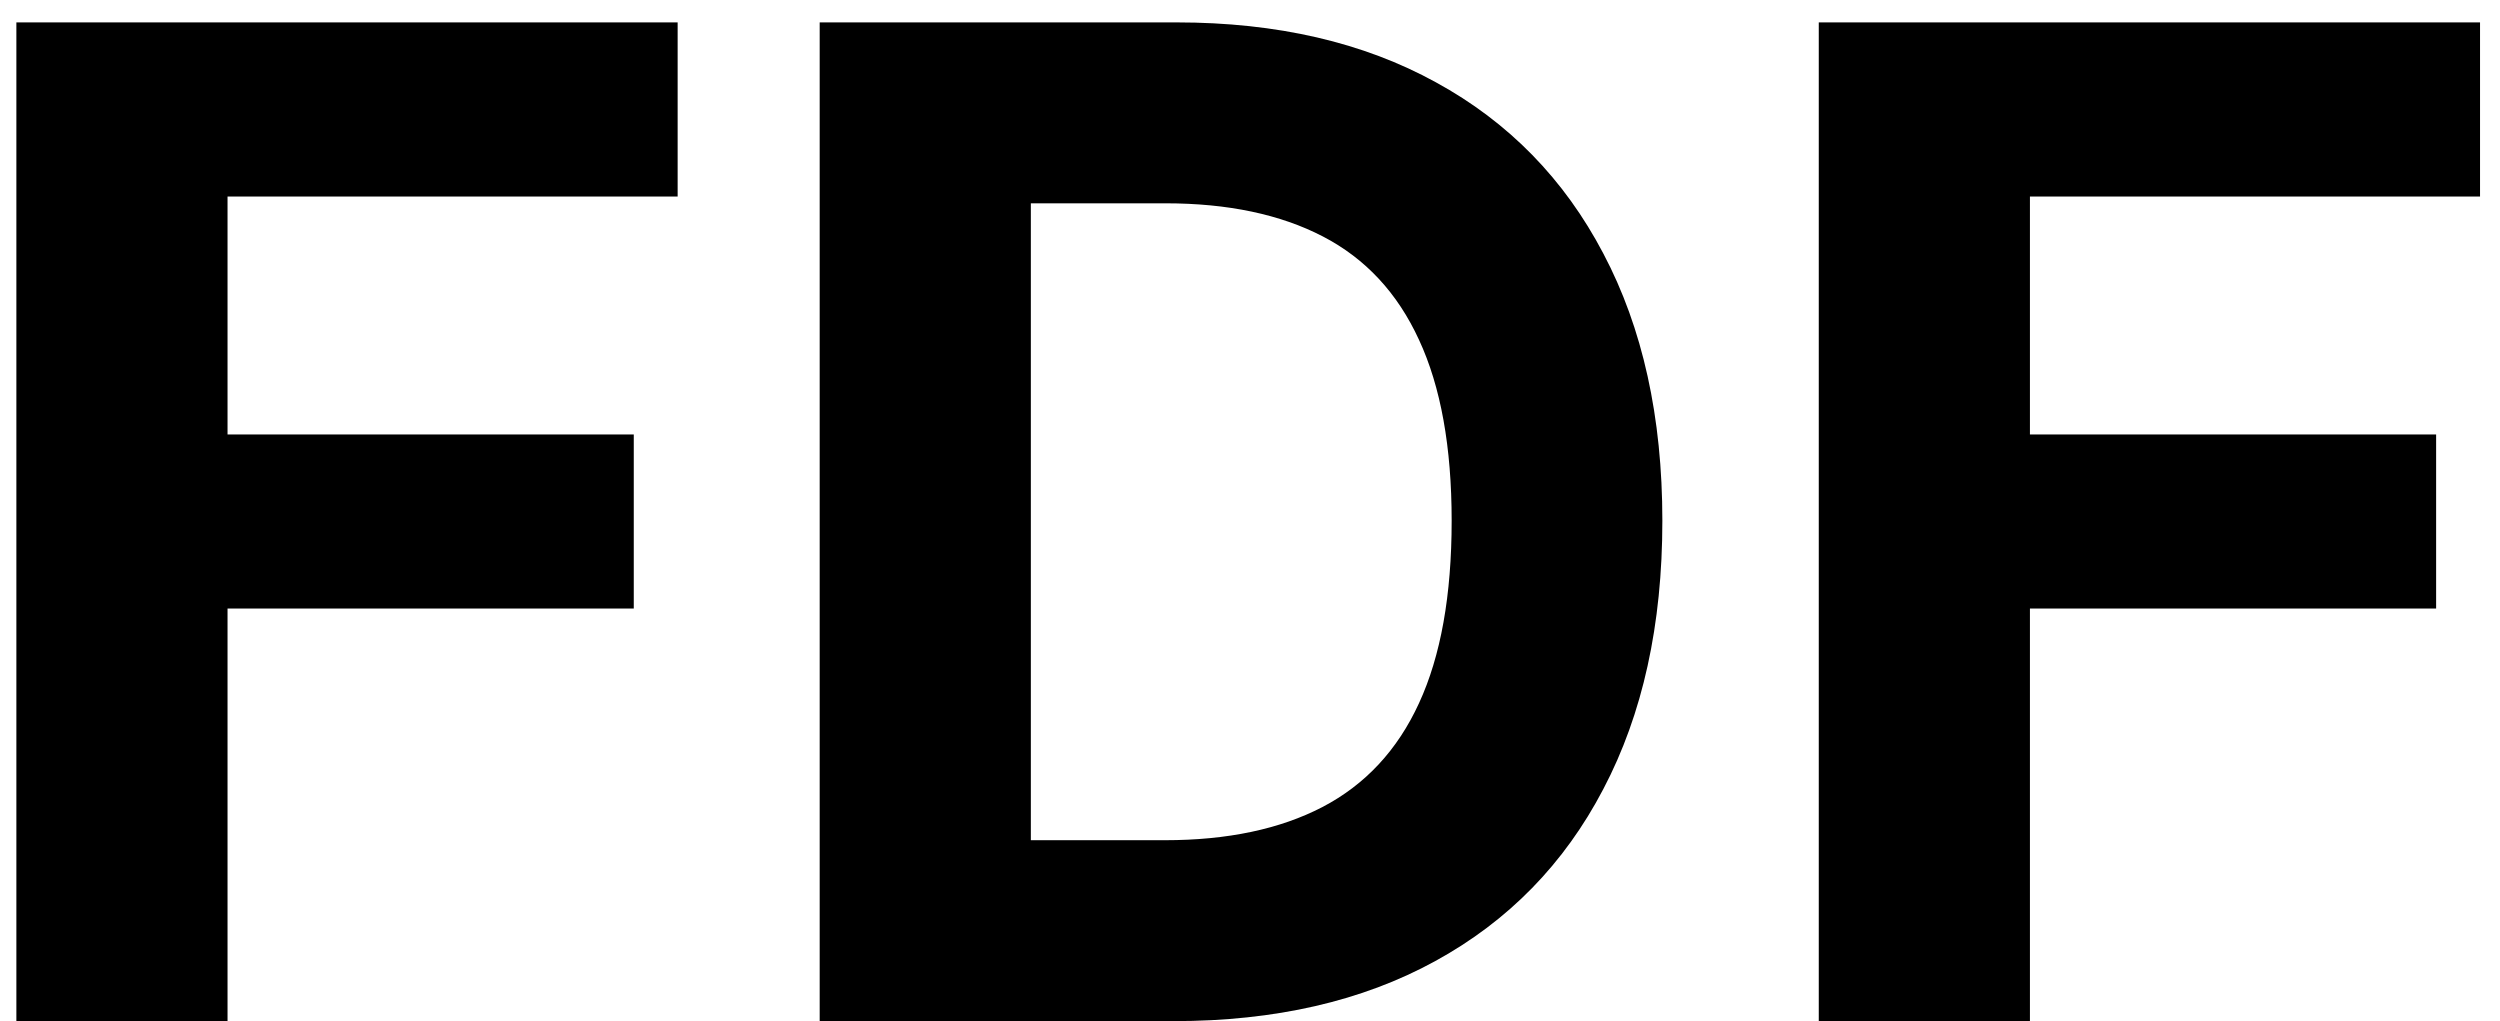
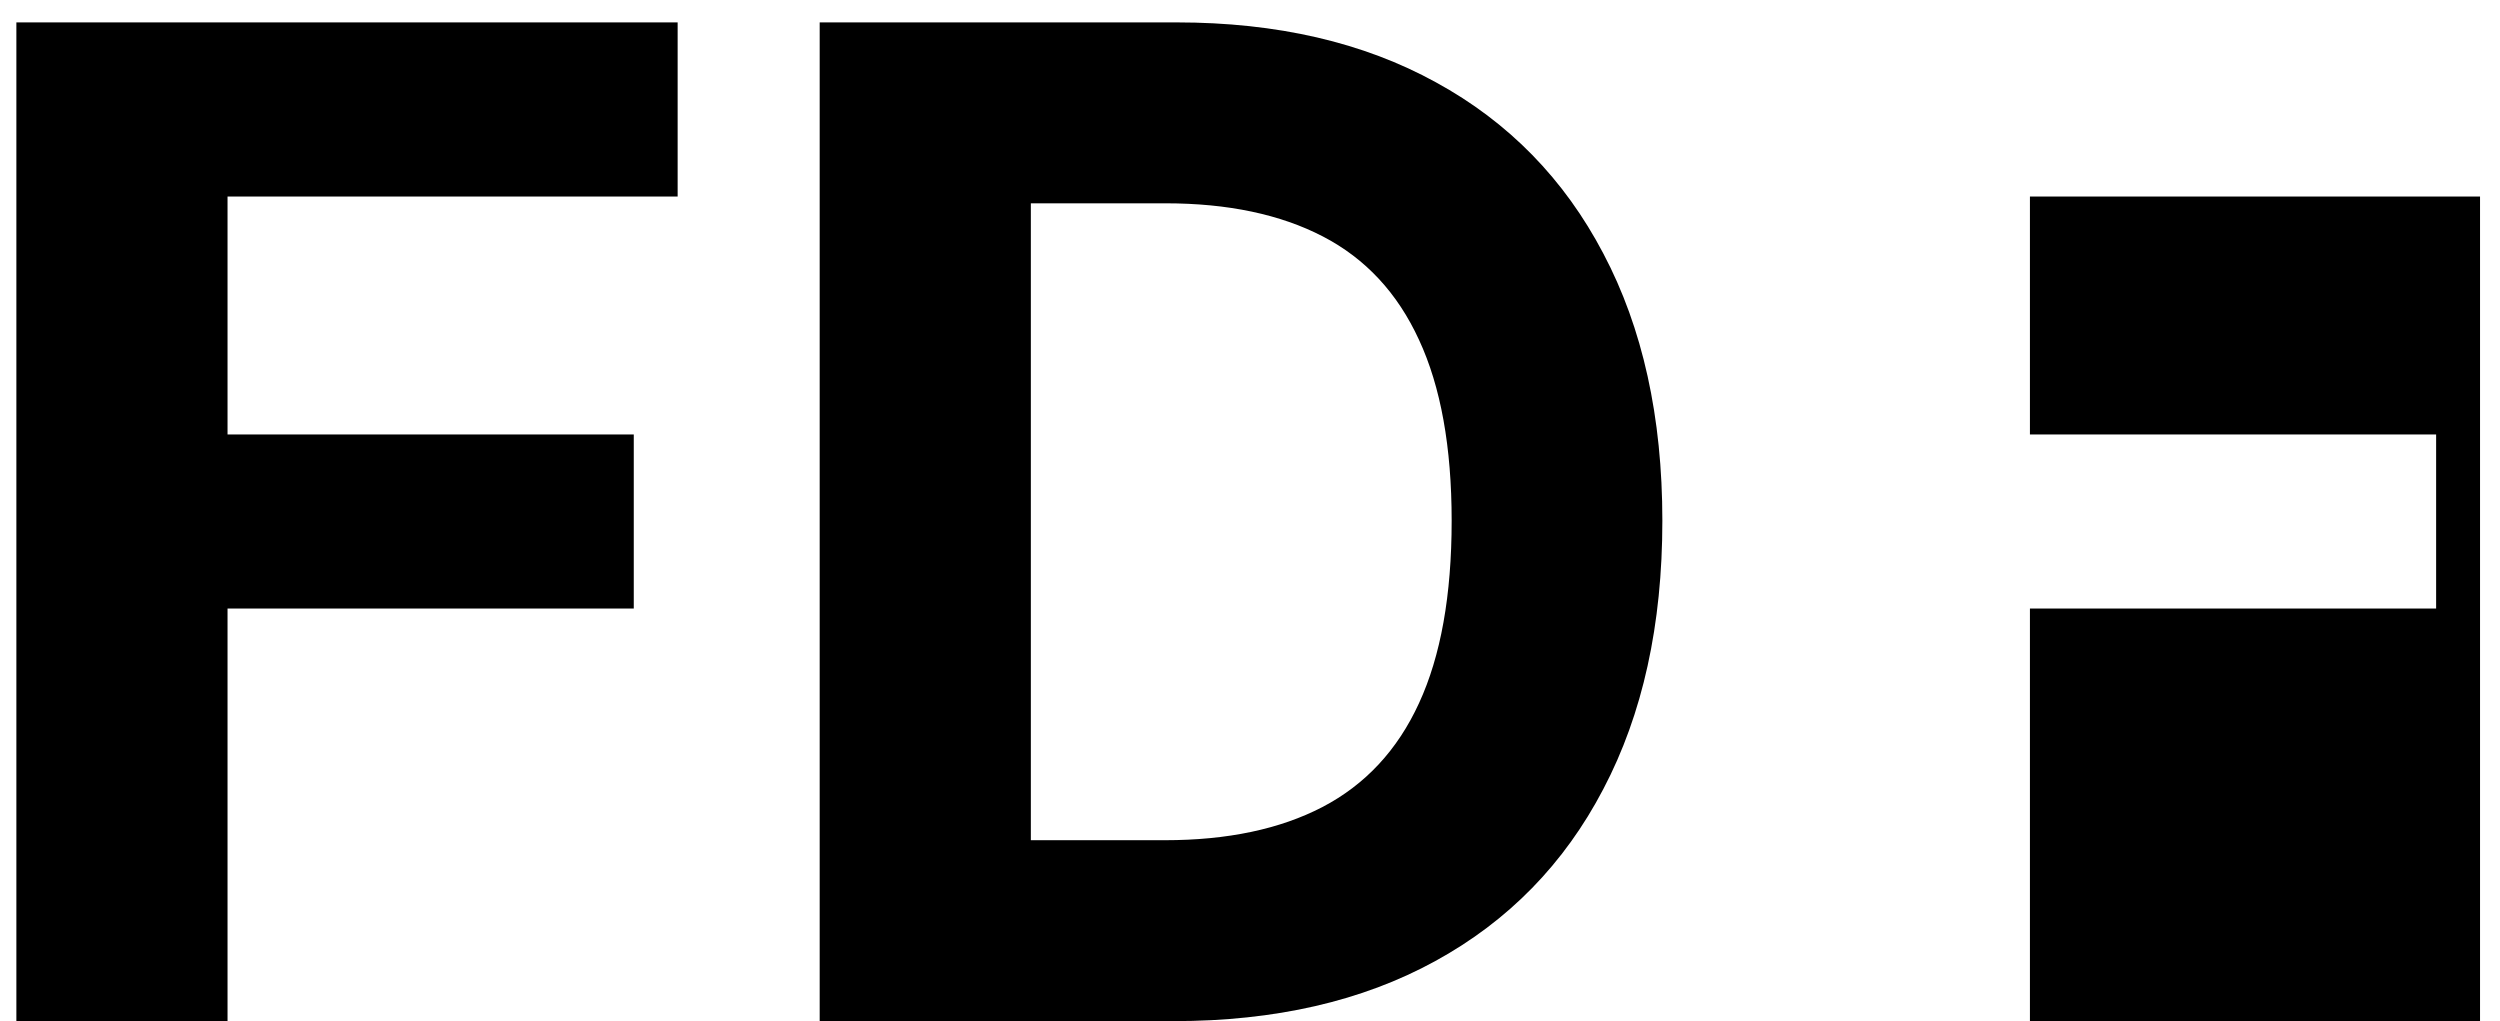
<svg xmlns="http://www.w3.org/2000/svg" width="71" height="29" viewBox="0 0 71 29" fill="none">
-   <path d="M0.465 29V0.636H19.245V5.581H6.462V12.339H17.999V17.283H6.462V29H0.465ZM33.333 29H23.279V0.636H33.416C36.269 0.636 38.725 1.204 40.784 2.34C42.843 3.466 44.427 5.087 45.535 7.201C46.652 9.315 47.211 11.845 47.211 14.79C47.211 17.745 46.652 20.284 45.535 22.408C44.427 24.531 42.834 26.161 40.757 27.297C38.688 28.432 36.214 29 33.333 29ZM29.276 23.862H33.084C34.857 23.862 36.348 23.548 37.557 22.92C38.776 22.283 39.69 21.3 40.3 19.97C40.918 18.631 41.227 16.905 41.227 14.79C41.227 12.695 40.918 10.982 40.3 9.652C39.69 8.323 38.781 7.344 37.571 6.716C36.362 6.088 34.871 5.774 33.098 5.774H29.276V23.862ZM51.653 29V0.636H70.433V5.581H57.65V12.339H69.186V17.283H57.65V29H51.653Z" fill="black" />
+   <path d="M0.465 29V0.636H19.245V5.581H6.462V12.339H17.999V17.283H6.462V29H0.465ZM33.333 29H23.279V0.636H33.416C36.269 0.636 38.725 1.204 40.784 2.34C42.843 3.466 44.427 5.087 45.535 7.201C46.652 9.315 47.211 11.845 47.211 14.79C47.211 17.745 46.652 20.284 45.535 22.408C44.427 24.531 42.834 26.161 40.757 27.297C38.688 28.432 36.214 29 33.333 29ZM29.276 23.862H33.084C34.857 23.862 36.348 23.548 37.557 22.92C38.776 22.283 39.69 21.3 40.3 19.97C40.918 18.631 41.227 16.905 41.227 14.79C41.227 12.695 40.918 10.982 40.3 9.652C39.69 8.323 38.781 7.344 37.571 6.716C36.362 6.088 34.871 5.774 33.098 5.774H29.276V23.862ZM51.653 29H70.433V5.581H57.65V12.339H69.186V17.283H57.65V29H51.653Z" fill="black" />
</svg>